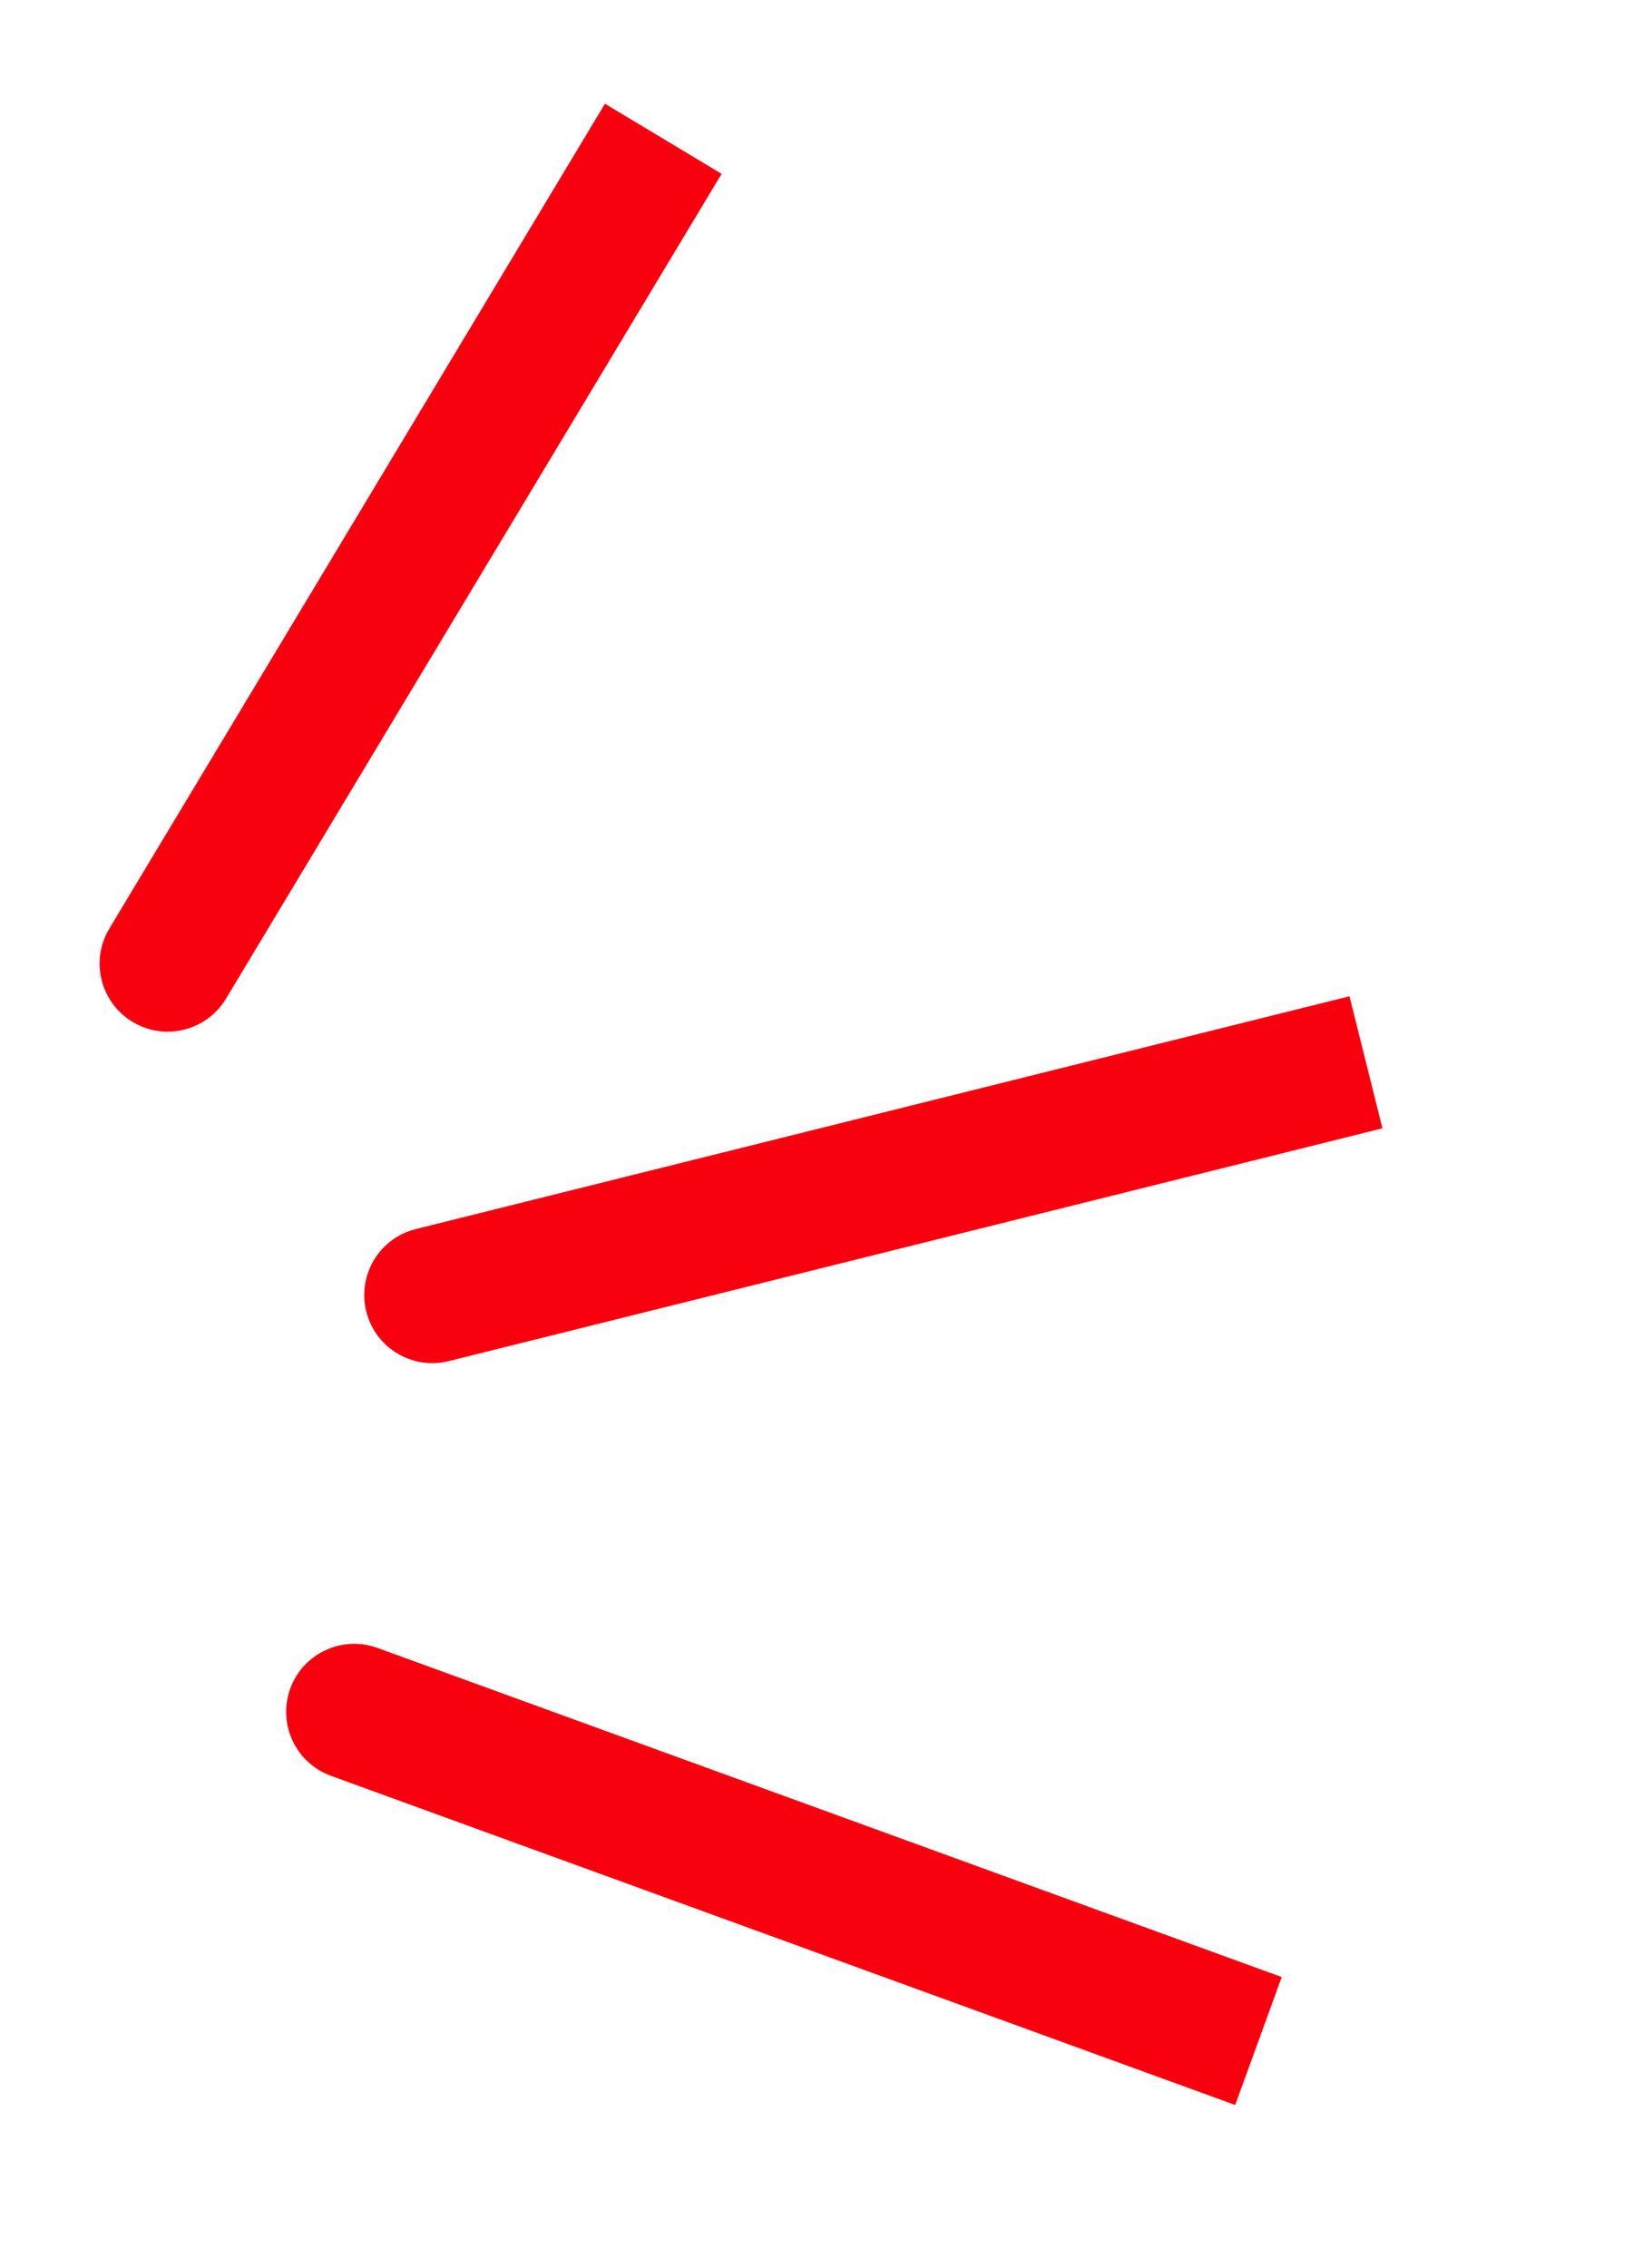
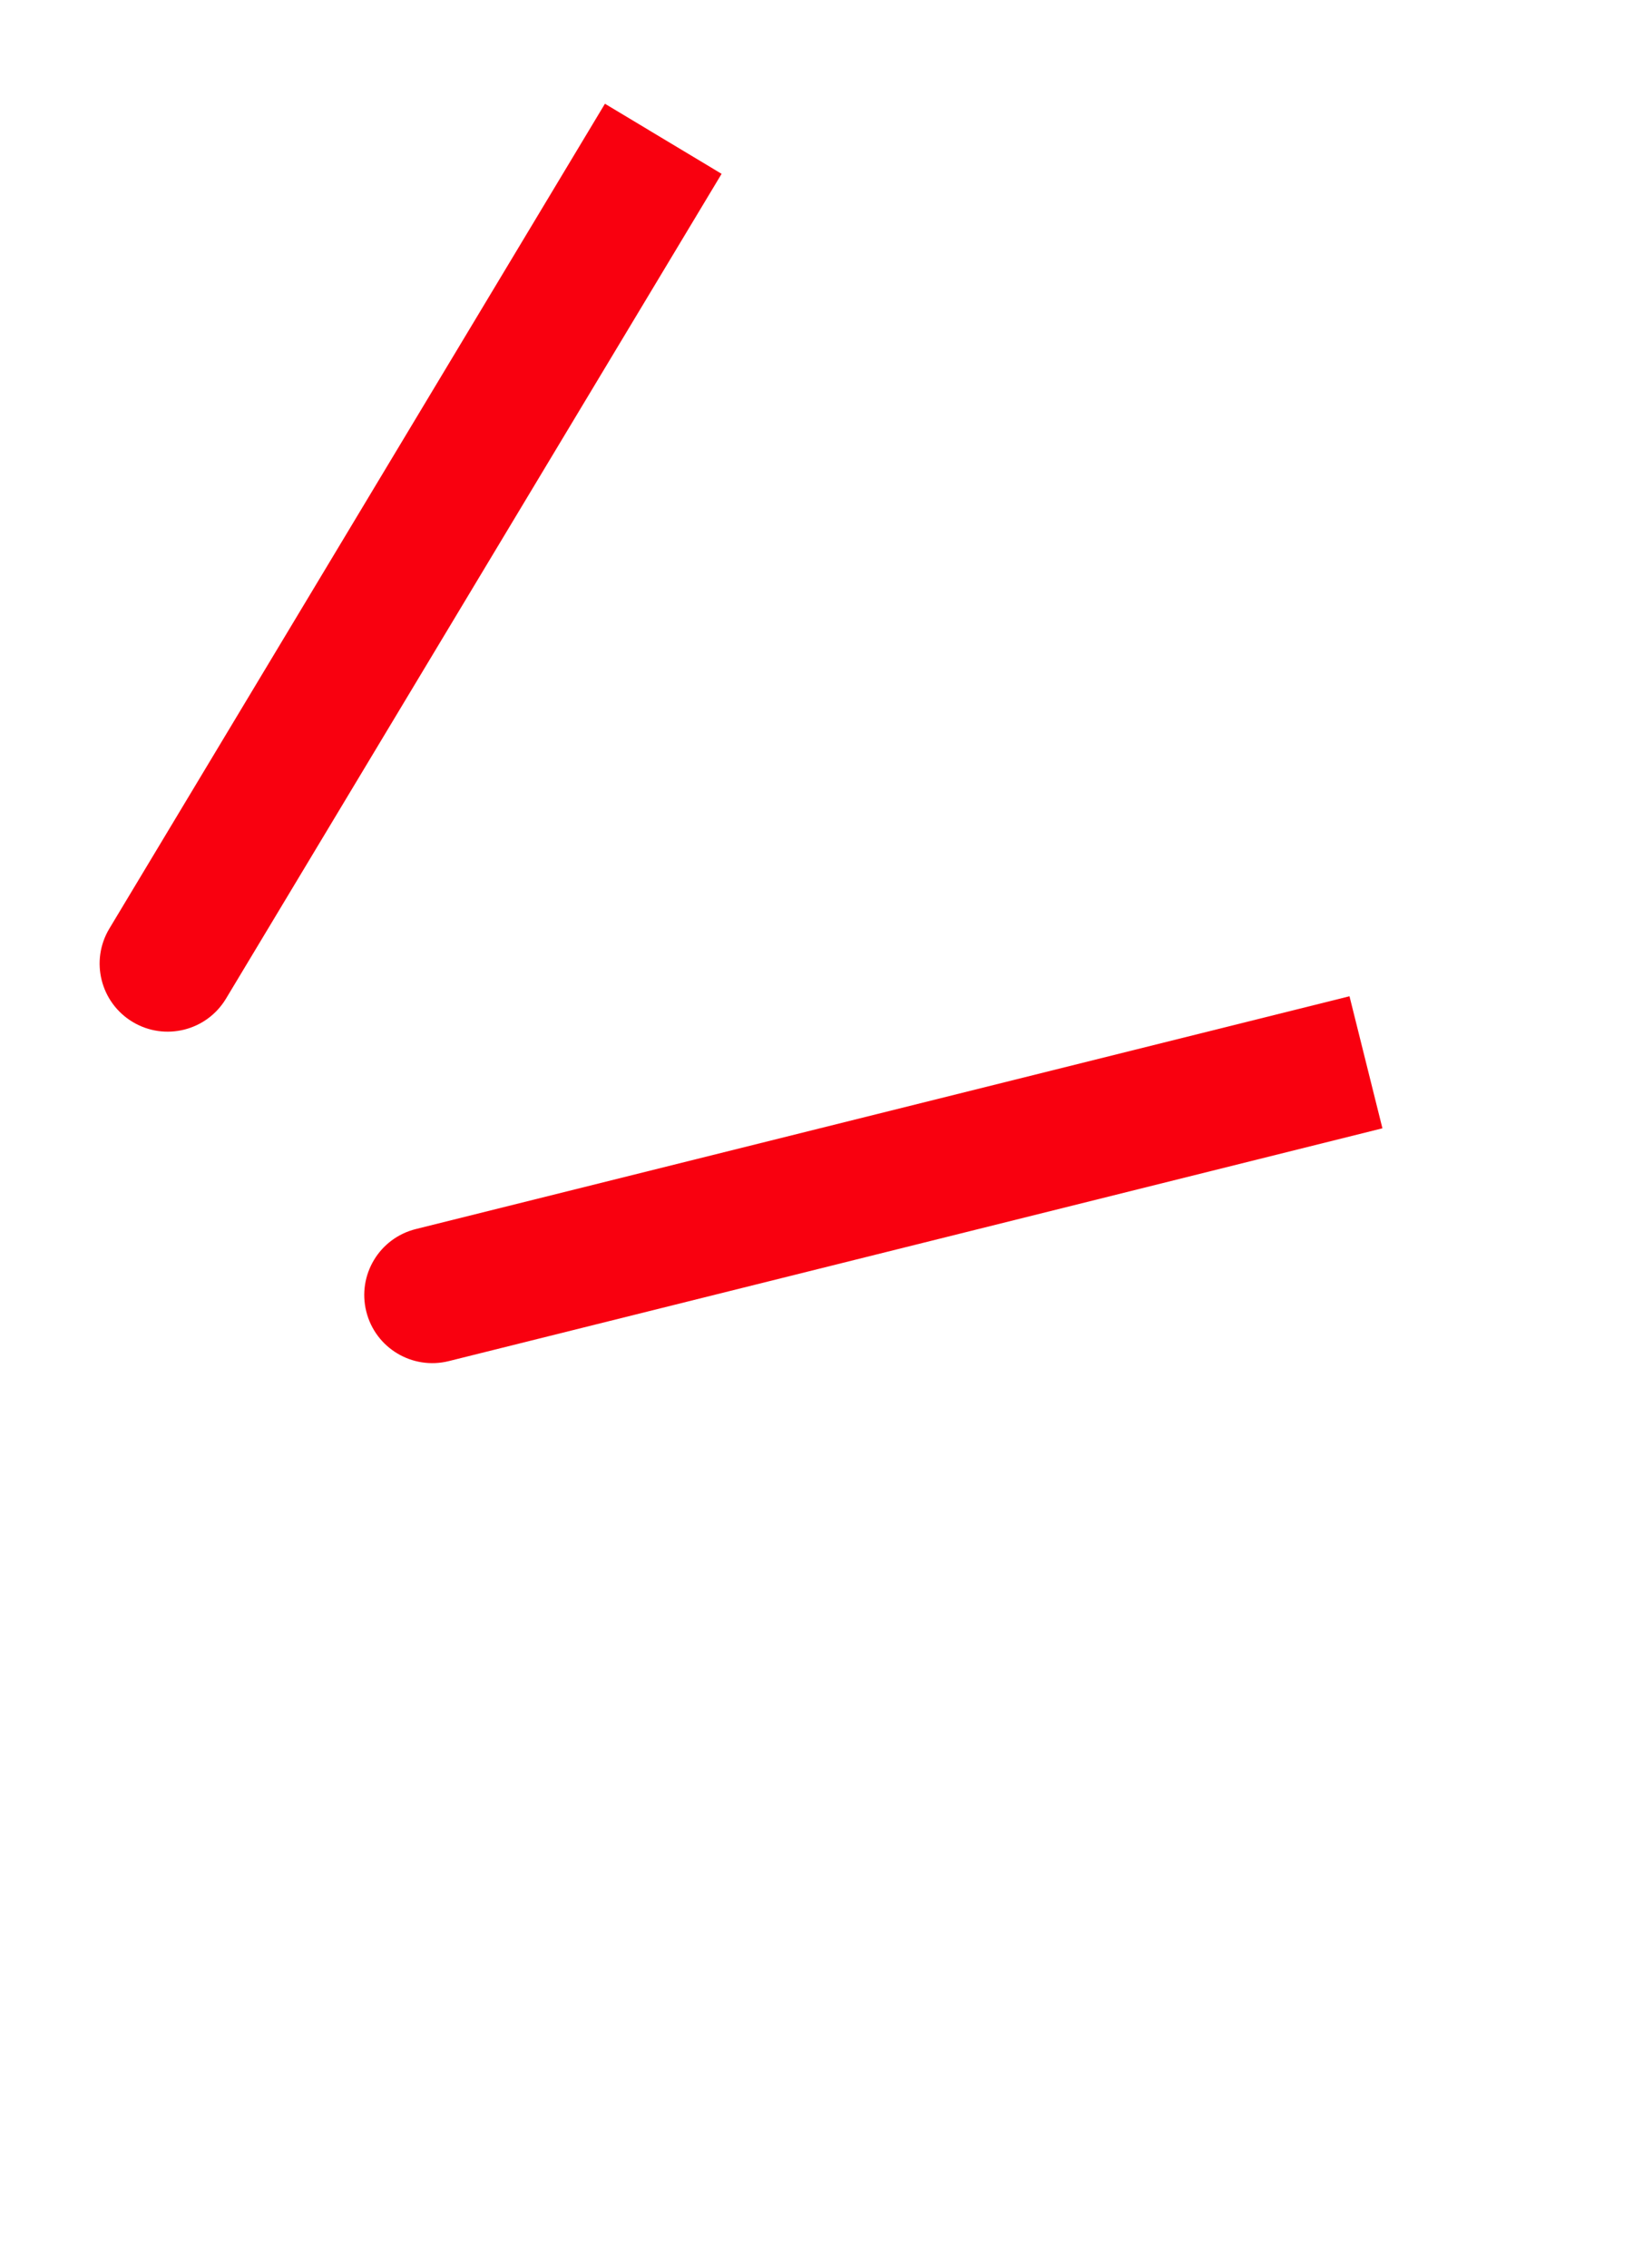
<svg xmlns="http://www.w3.org/2000/svg" width="36" height="50" viewBox="0 0 36 50" fill="none">
  <path d="M2.411 20.47C1.984 21.18 2.214 22.101 2.924 22.528C3.634 22.955 4.555 22.725 4.982 22.015L2.411 20.47ZM13.336 2.287L2.411 20.47L4.982 22.015L15.908 3.832L13.336 2.287Z" fill="#F9000F" />
-   <path d="M8.322 36.328C7.543 36.045 6.683 36.446 6.399 37.224C6.116 38.003 6.517 38.864 7.296 39.147L8.322 36.328ZM28.256 43.583L8.322 36.328L7.296 39.147L27.23 46.403L28.256 43.583Z" fill="#F9000F" />
  <path d="M9.167 27.094C8.363 27.294 7.874 28.108 8.075 28.912C8.275 29.716 9.089 30.205 9.893 30.005L9.167 27.094ZM29.75 21.962L9.167 27.094L9.893 30.005L30.476 24.873L29.75 21.962Z" fill="#F9000F" />
</svg>